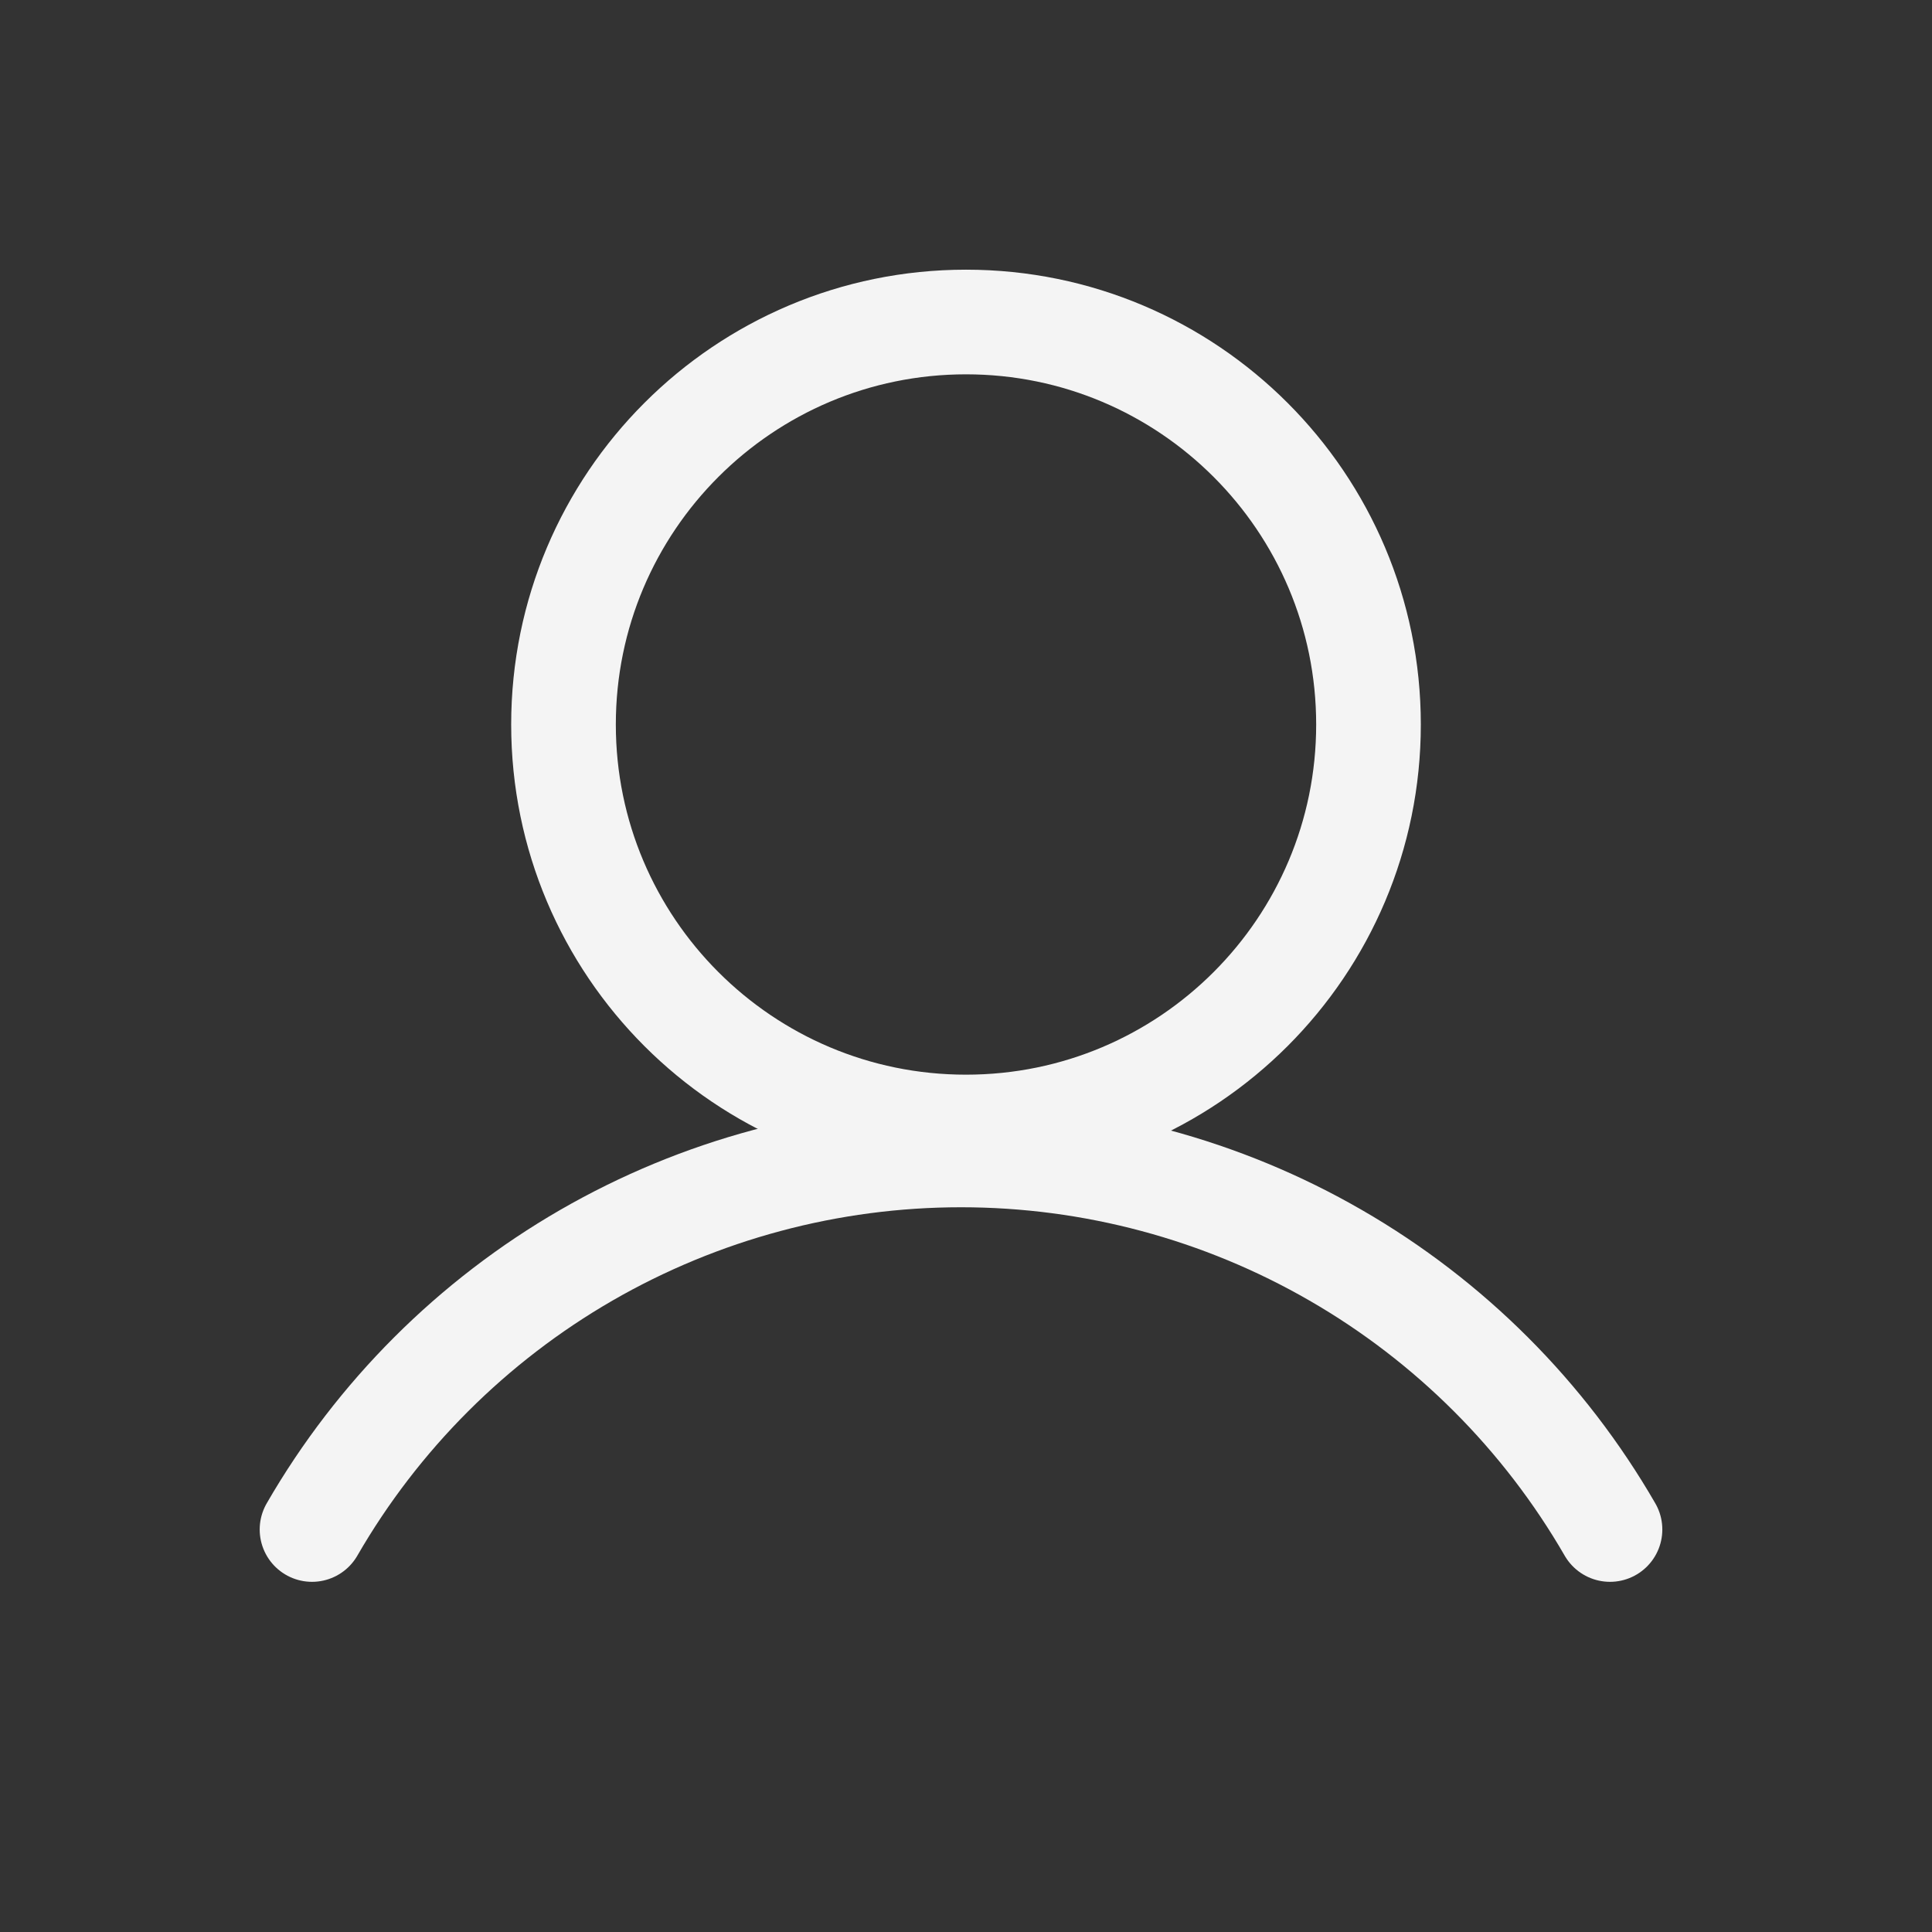
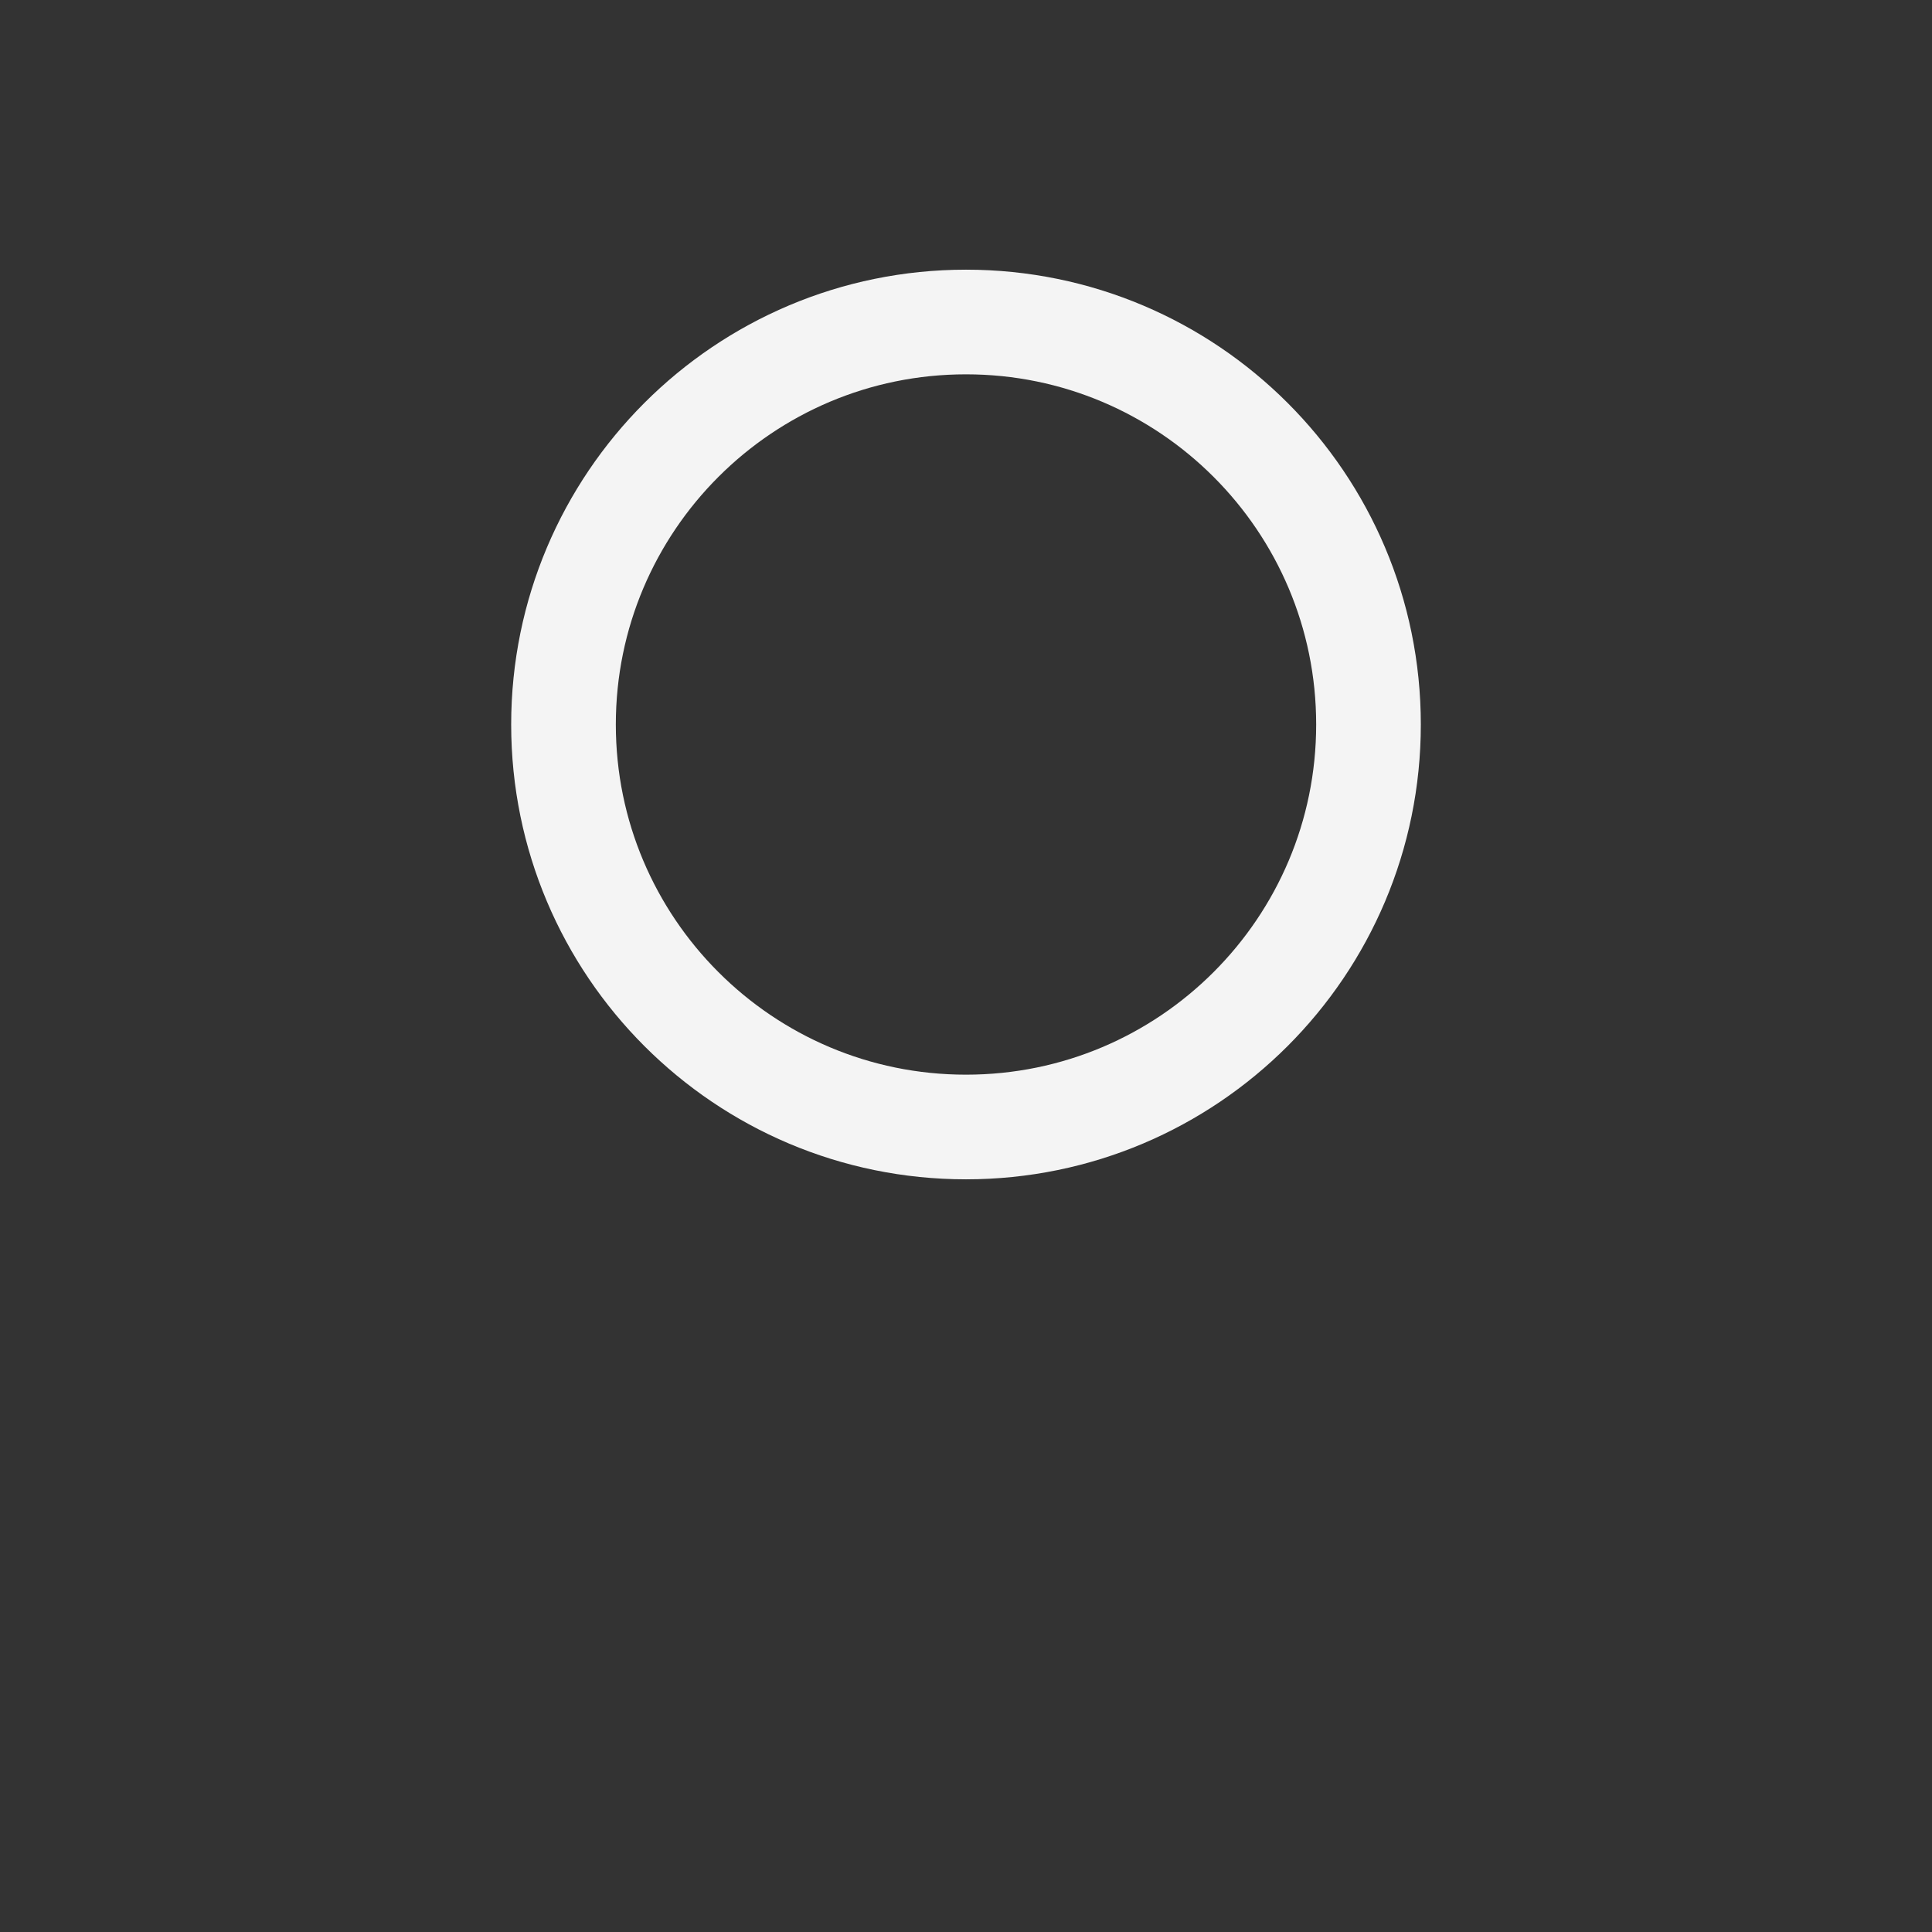
<svg xmlns="http://www.w3.org/2000/svg" width="24" height="24" viewBox="0 0 24 24" fill="none">
  <rect x="0" y="0" width="24" height="24" fill="#333333" stroke="none" />
  <path d="M12 14C14.761 14 17 11.761 17 9C17 6.239 14.761 4 12 4C9.239 4 7 6.239 7 9C7 11.761 9.239 14 12 14Z" stroke="#F4F4F4" stroke-width="1.3" stroke-miterlimit="10" />
-   <path d="M3.876 19C4.693 17.585 5.869 16.41 7.284 15.593C8.699 14.777 10.304 14.347 11.938 14.347C13.572 14.347 15.178 14.777 16.593 15.594C18.008 16.41 19.183 17.585 20 19" stroke="#F4F4F4" stroke-width="1.3" stroke-linecap="round" stroke-linejoin="round" />
</svg>